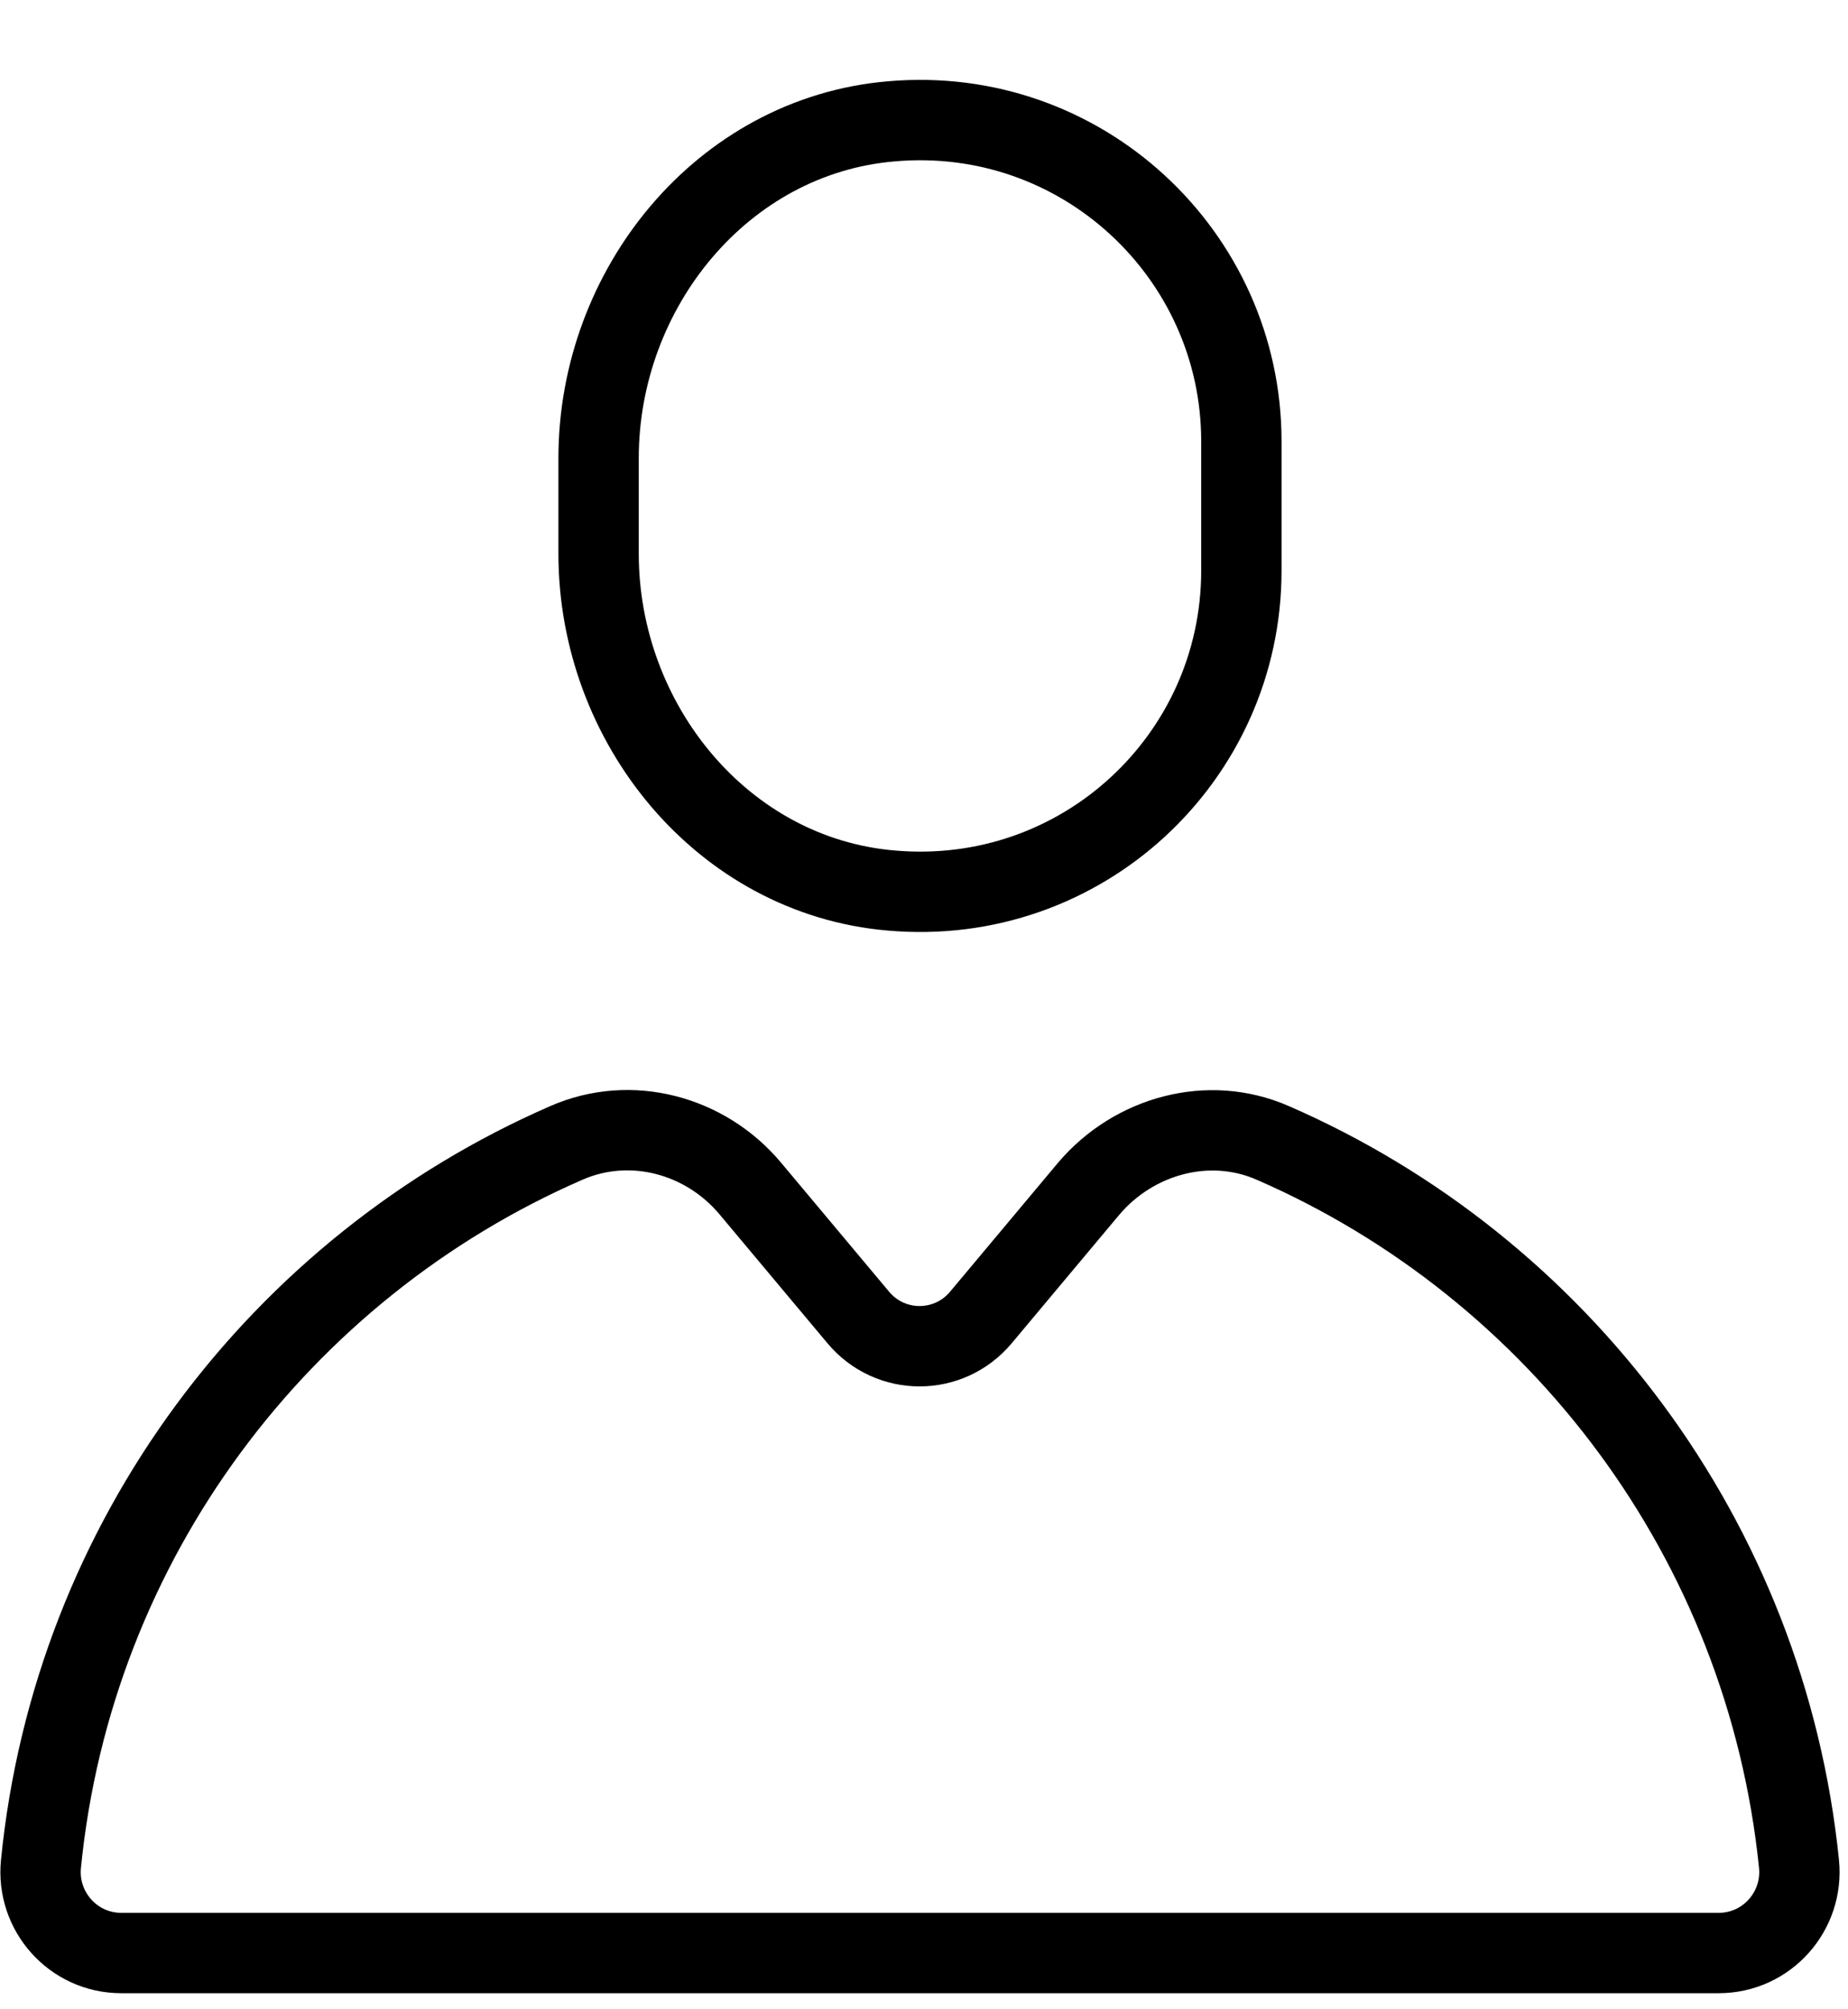
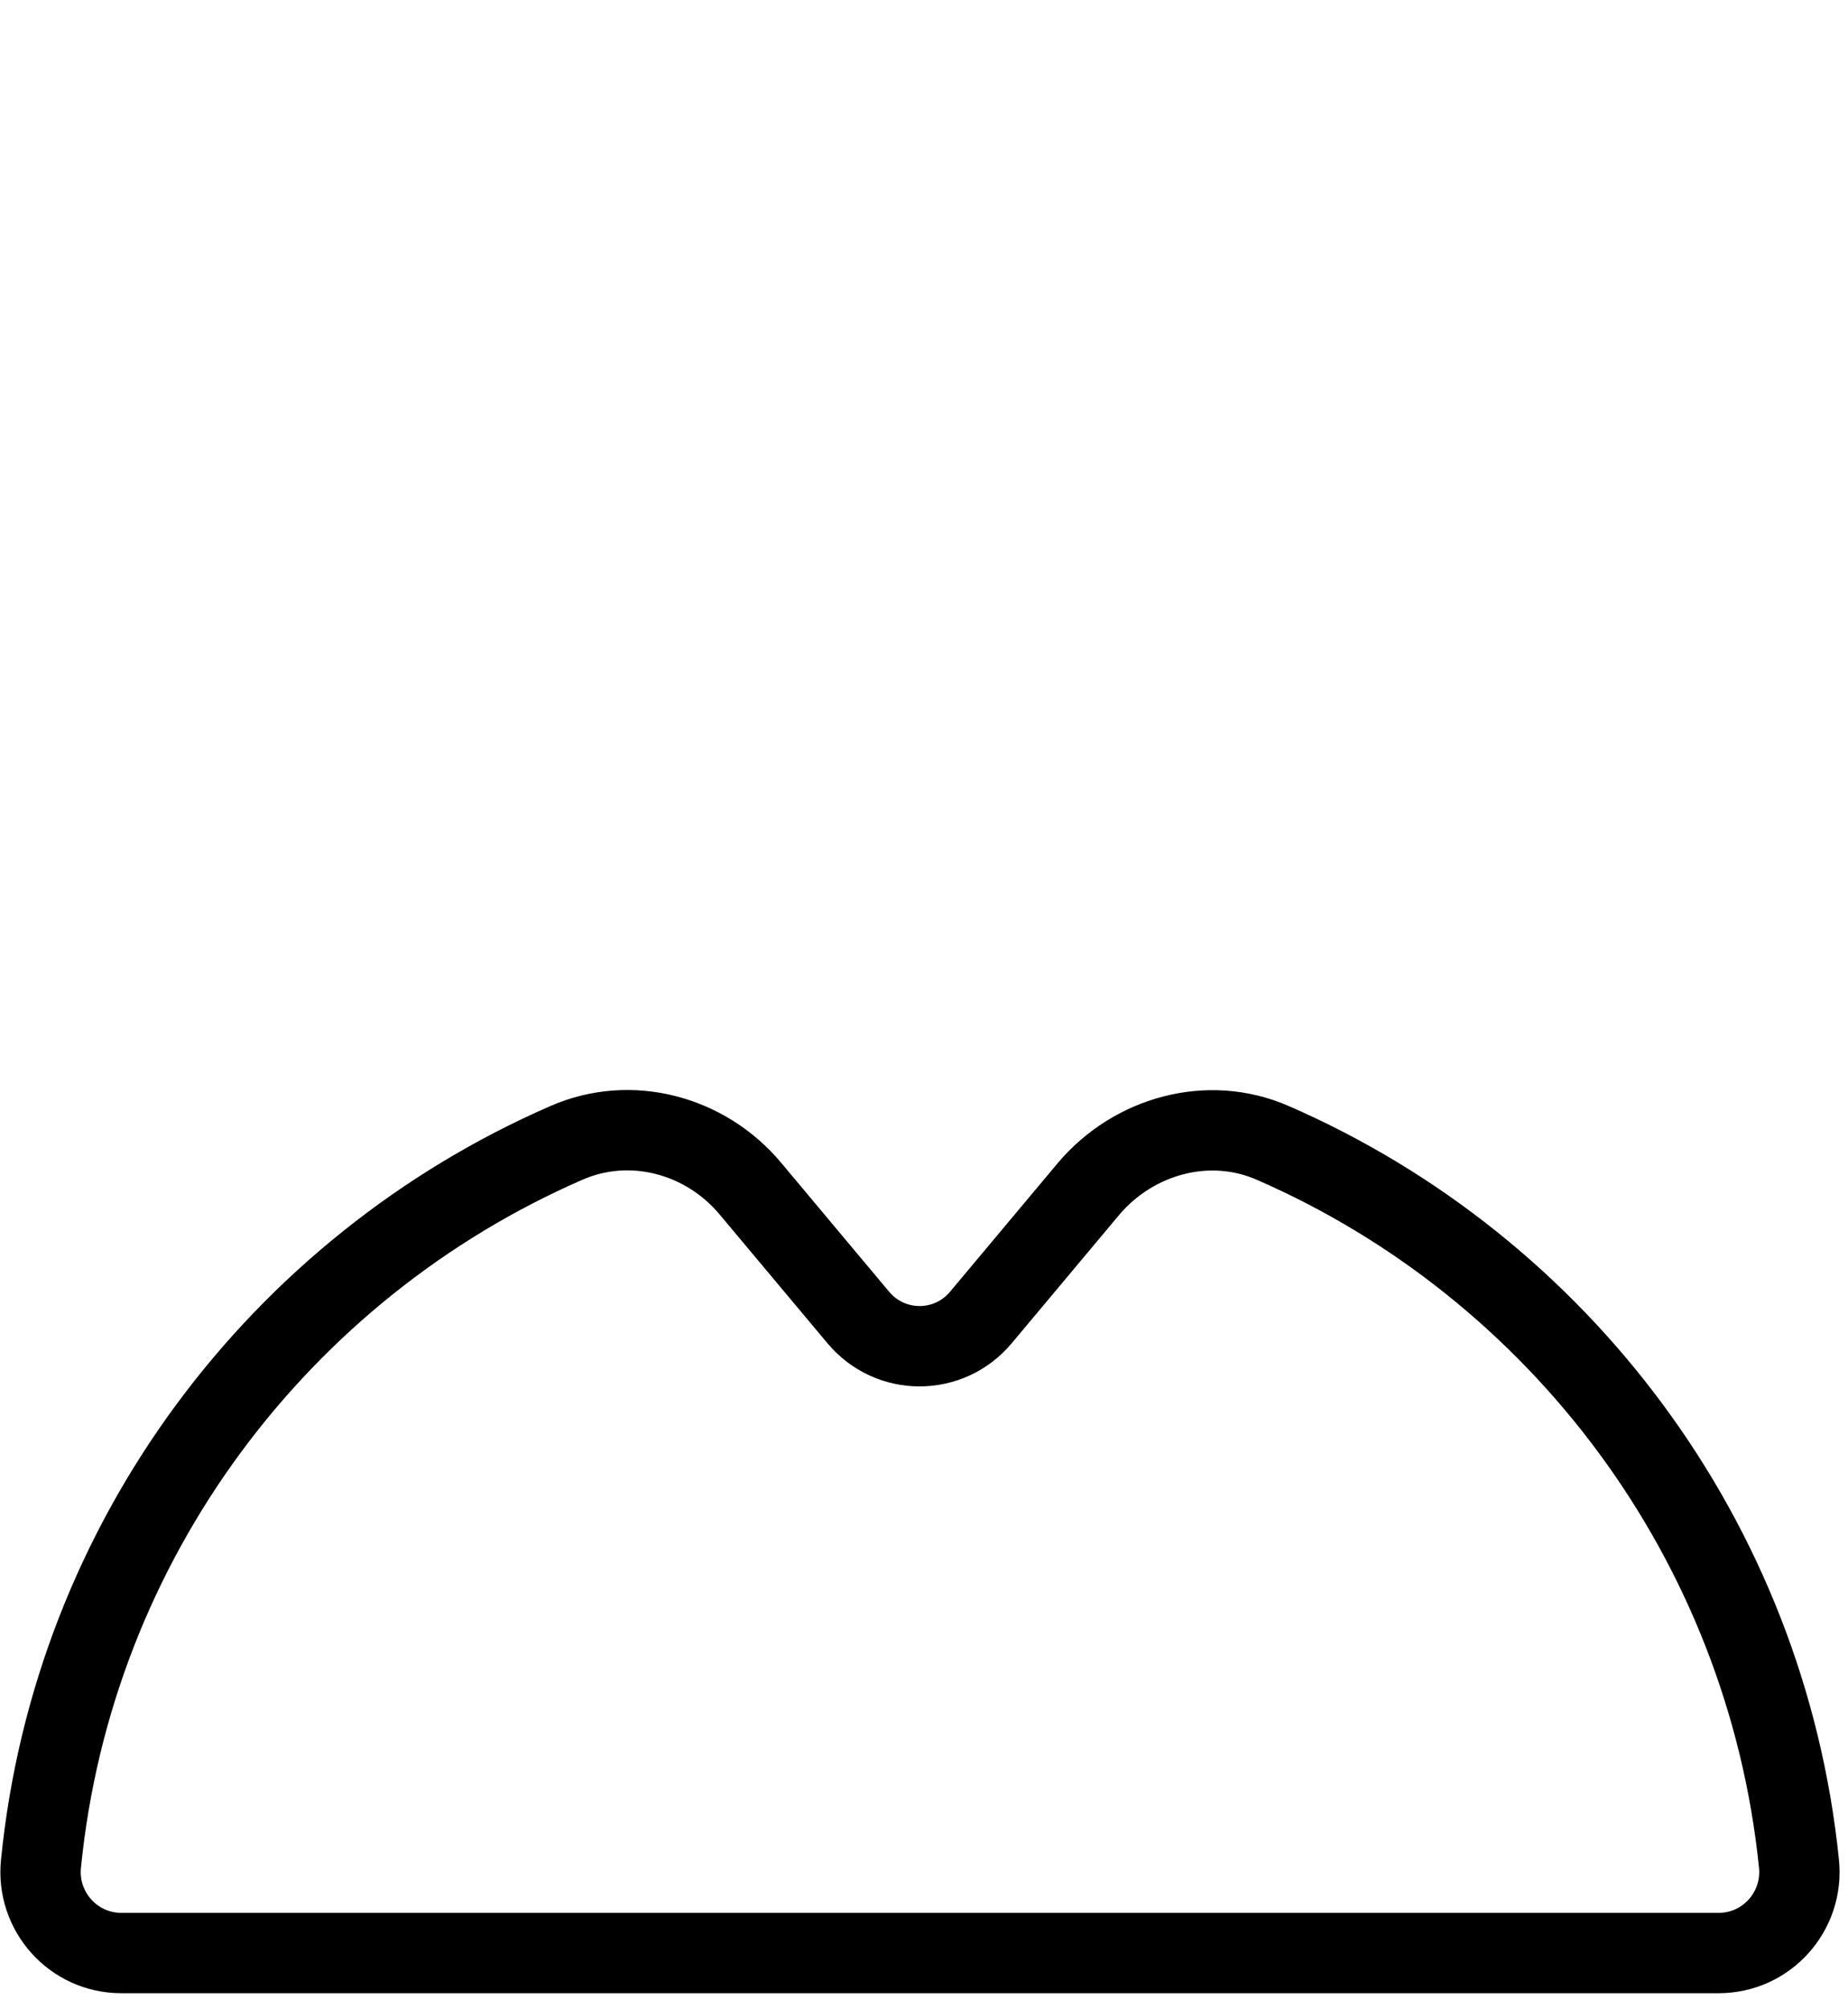
<svg xmlns="http://www.w3.org/2000/svg" width="23" height="25" viewBox="0 0 23 25" fill="none">
-   <path d="M15.45 7.1C15.45 9.43 13.46 11.29 11.09 11.08C8.99 10.9 7.45 9 7.45 6.89V5.7C7.45 3.59 8.99 1.69 11.09 1.51C13.46 1.3 15.45 3.17 15.45 5.49V7.09V7.1Z" stroke="black" stroke-linecap="round" stroke-linejoin="round" />
  <path d="M13.55 14.79L12.21 16.39C11.81 16.87 11.08 16.87 10.68 16.39L9.34 14.79C8.78 14.12 7.85 13.87 7.05 14.22C3.49 15.77 0.91 19.16 0.51 23.19C0.45 23.78 0.91 24.3 1.51 24.3H21.39C21.99 24.3 22.45 23.78 22.39 23.19C21.98 19.16 19.4 15.77 15.84 14.22C15.04 13.87 14.11 14.13 13.55 14.79V14.79Z" stroke="black" stroke-linecap="round" stroke-linejoin="round" />
</svg>